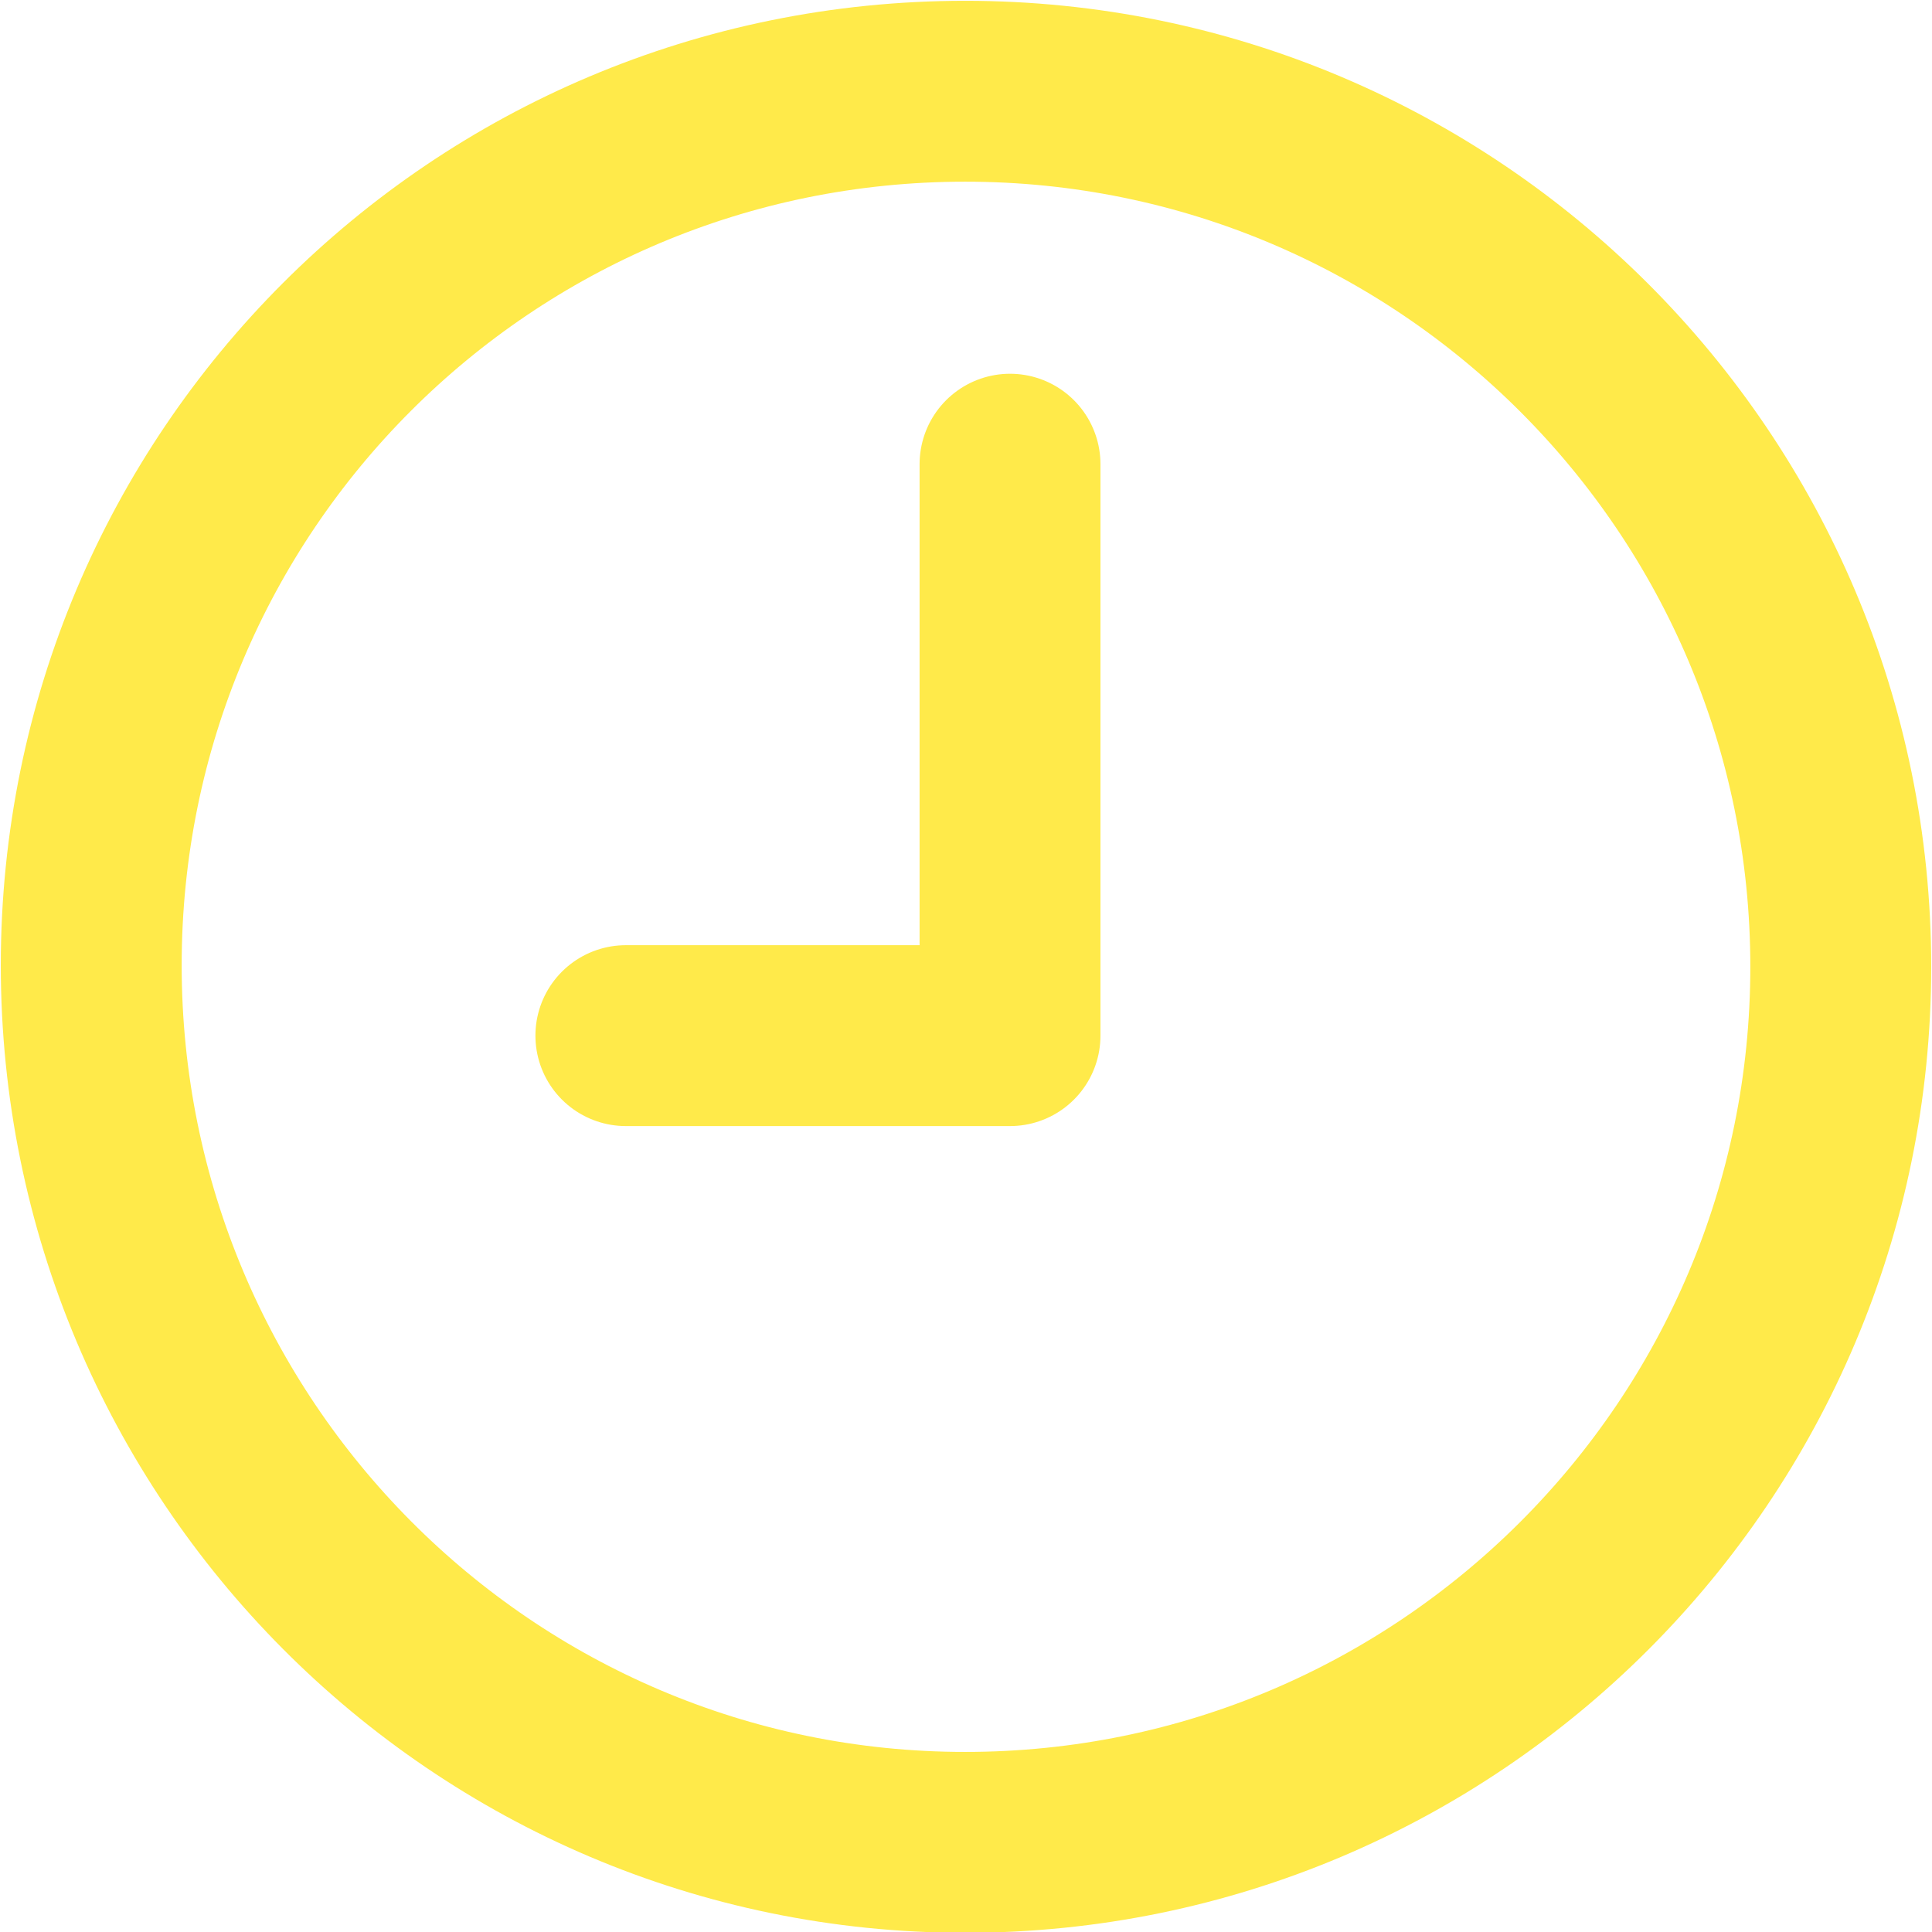
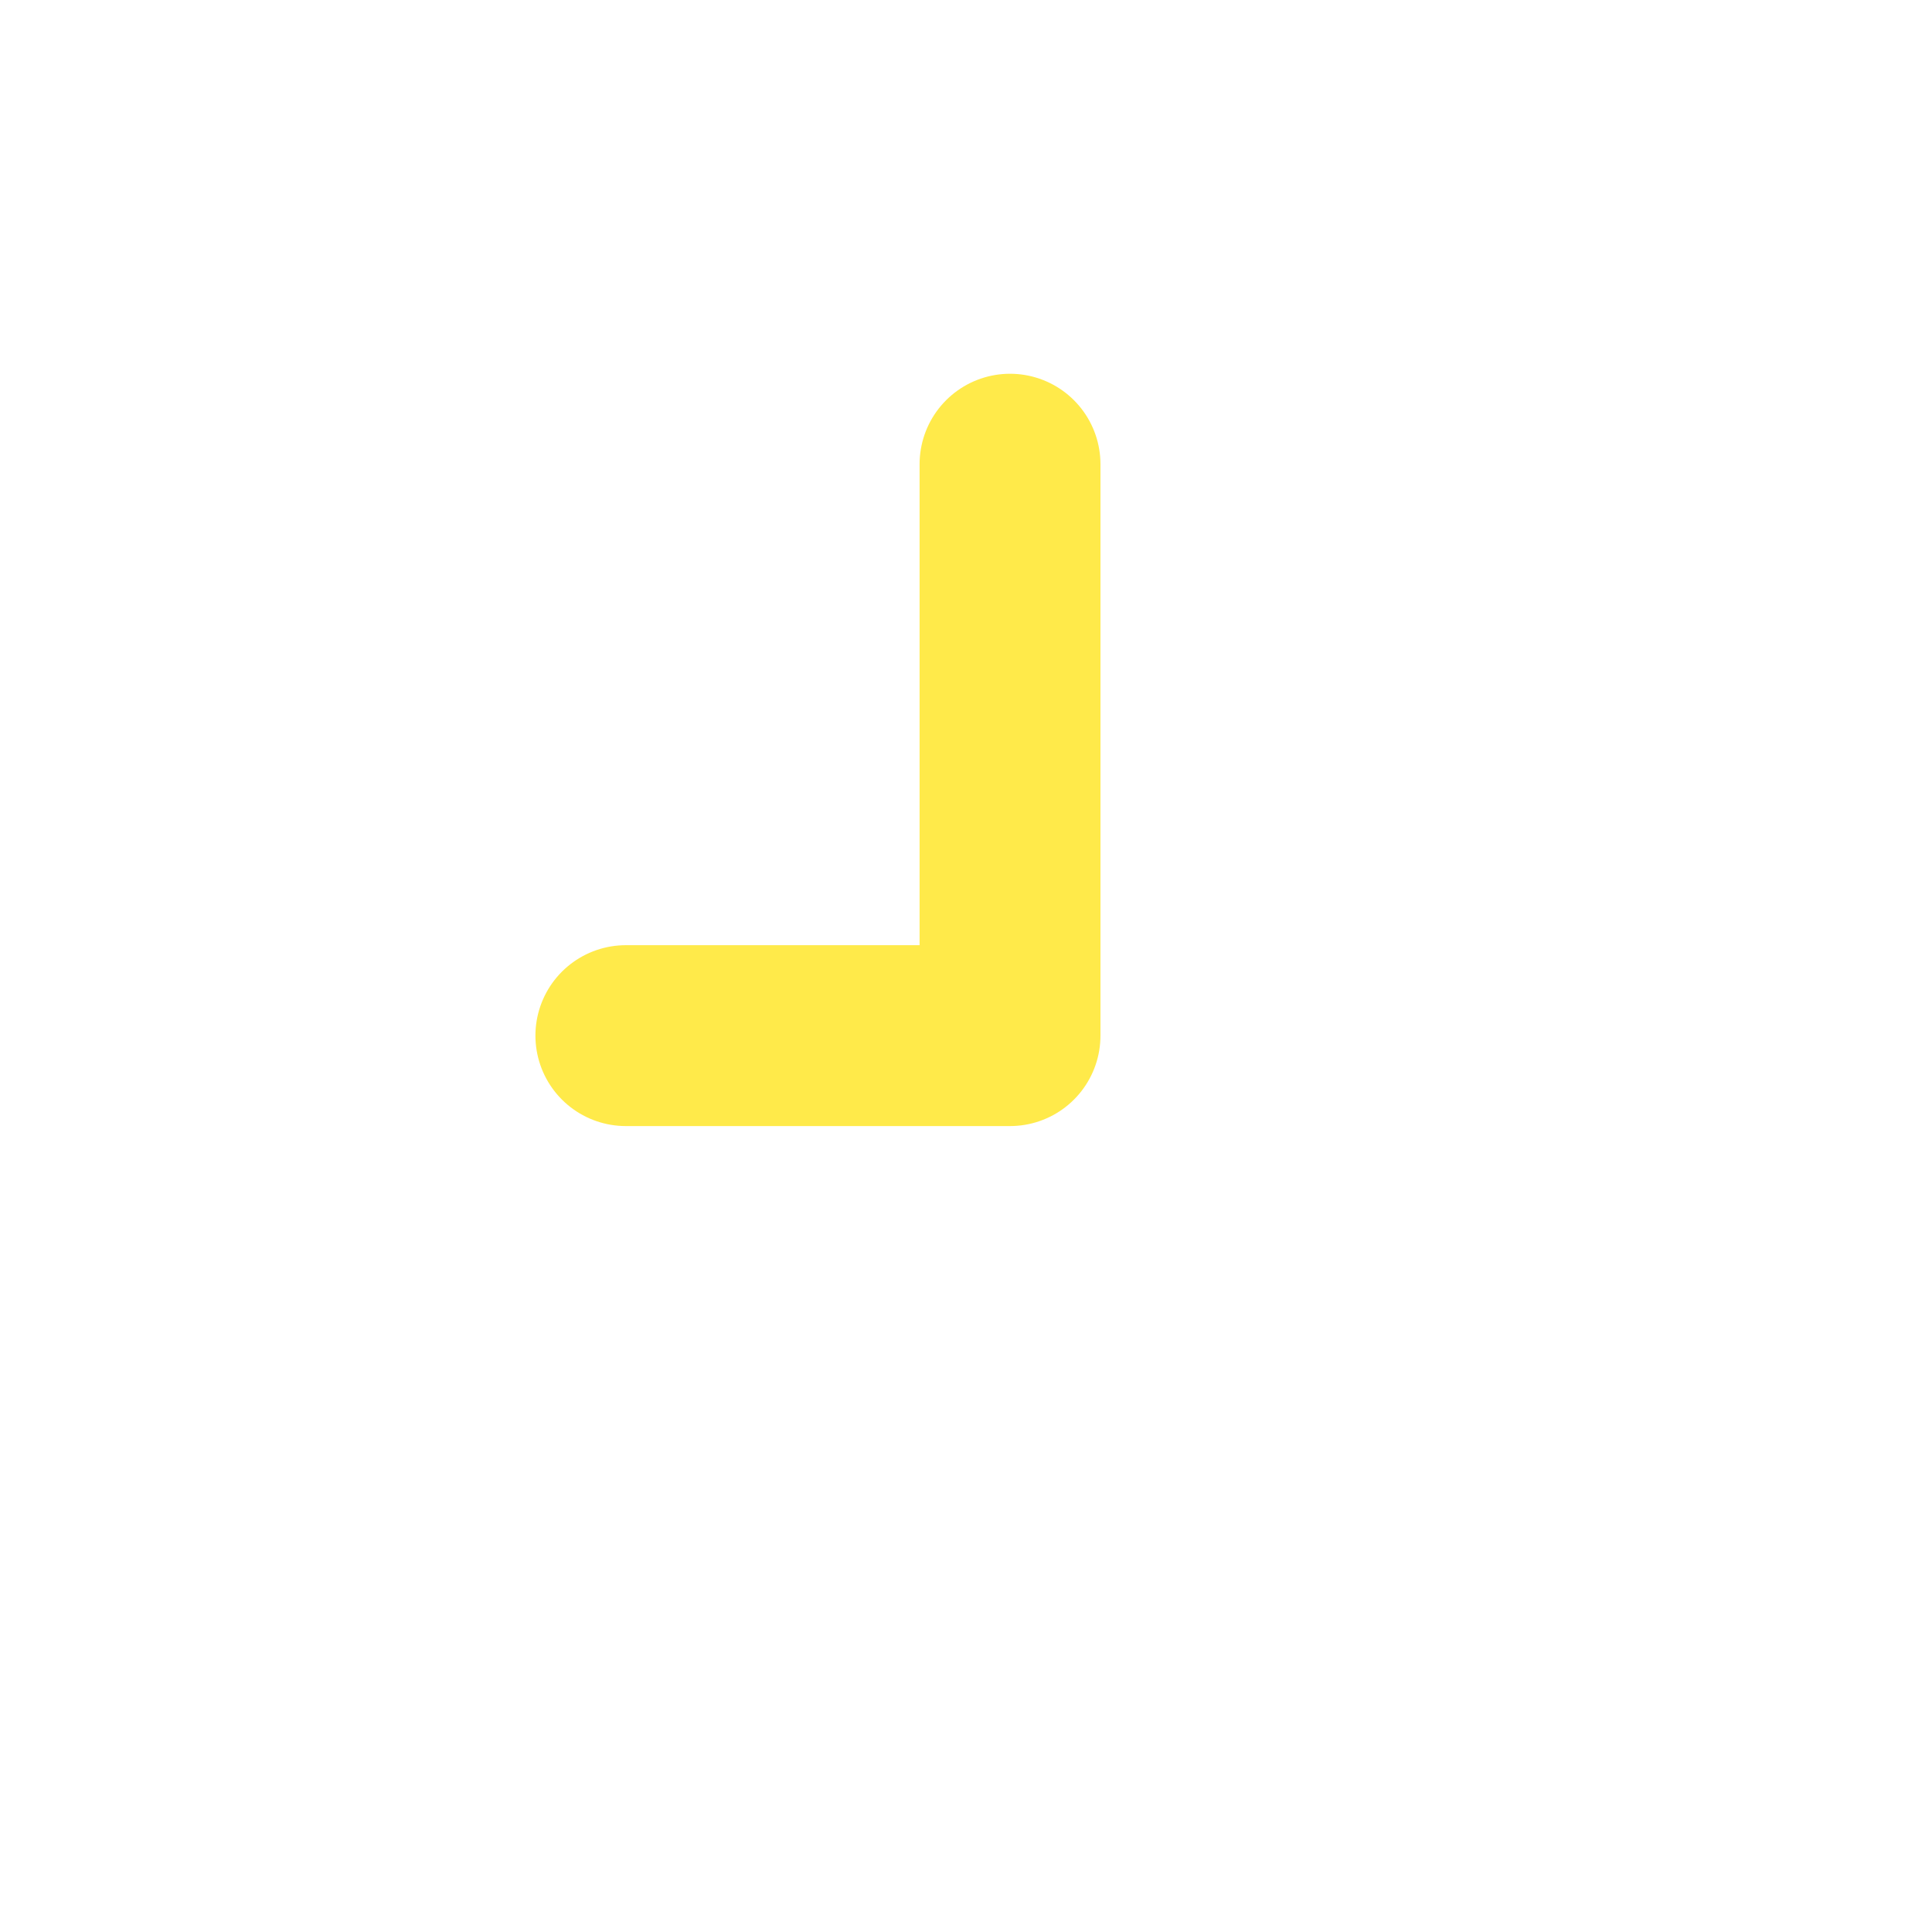
<svg xmlns="http://www.w3.org/2000/svg" id="Ebene_2" data-name="Ebene 2" viewBox="0 0 12.07 12.07">
  <defs>
    <style>
      .cls-1, .cls-2, .cls-3 {
        fill: none;
      }

      .cls-2 {
        stroke-linecap: round;
        stroke-linejoin: round;
      }

      .cls-2, .cls-3 {
        stroke: #ffea4a;
        stroke-width: 1.13px;
      }

      .cls-4 {
        clip-path: url(#clippath);
      }
    </style>
    <clipPath id="clippath">
-       <rect class="cls-1" width="12.07" height="12.07" />
-     </clipPath>
+       </clipPath>
  </defs>
  <g id="Ebene_2-2" data-name="Ebene 2">
    <polyline class="cls-2" points="3.91 6.47 6.31 6.47 6.31 2.9" />
    <g class="cls-4">
      <path class="cls-3" d="M6.03.57c3.02,0,5.47,2.45,5.47,5.47s-2.45,5.47-5.47,5.47S.57,9.05.57,6.03,3.01.57,6.03.57Z" />
    </g>
  </g>
</svg>